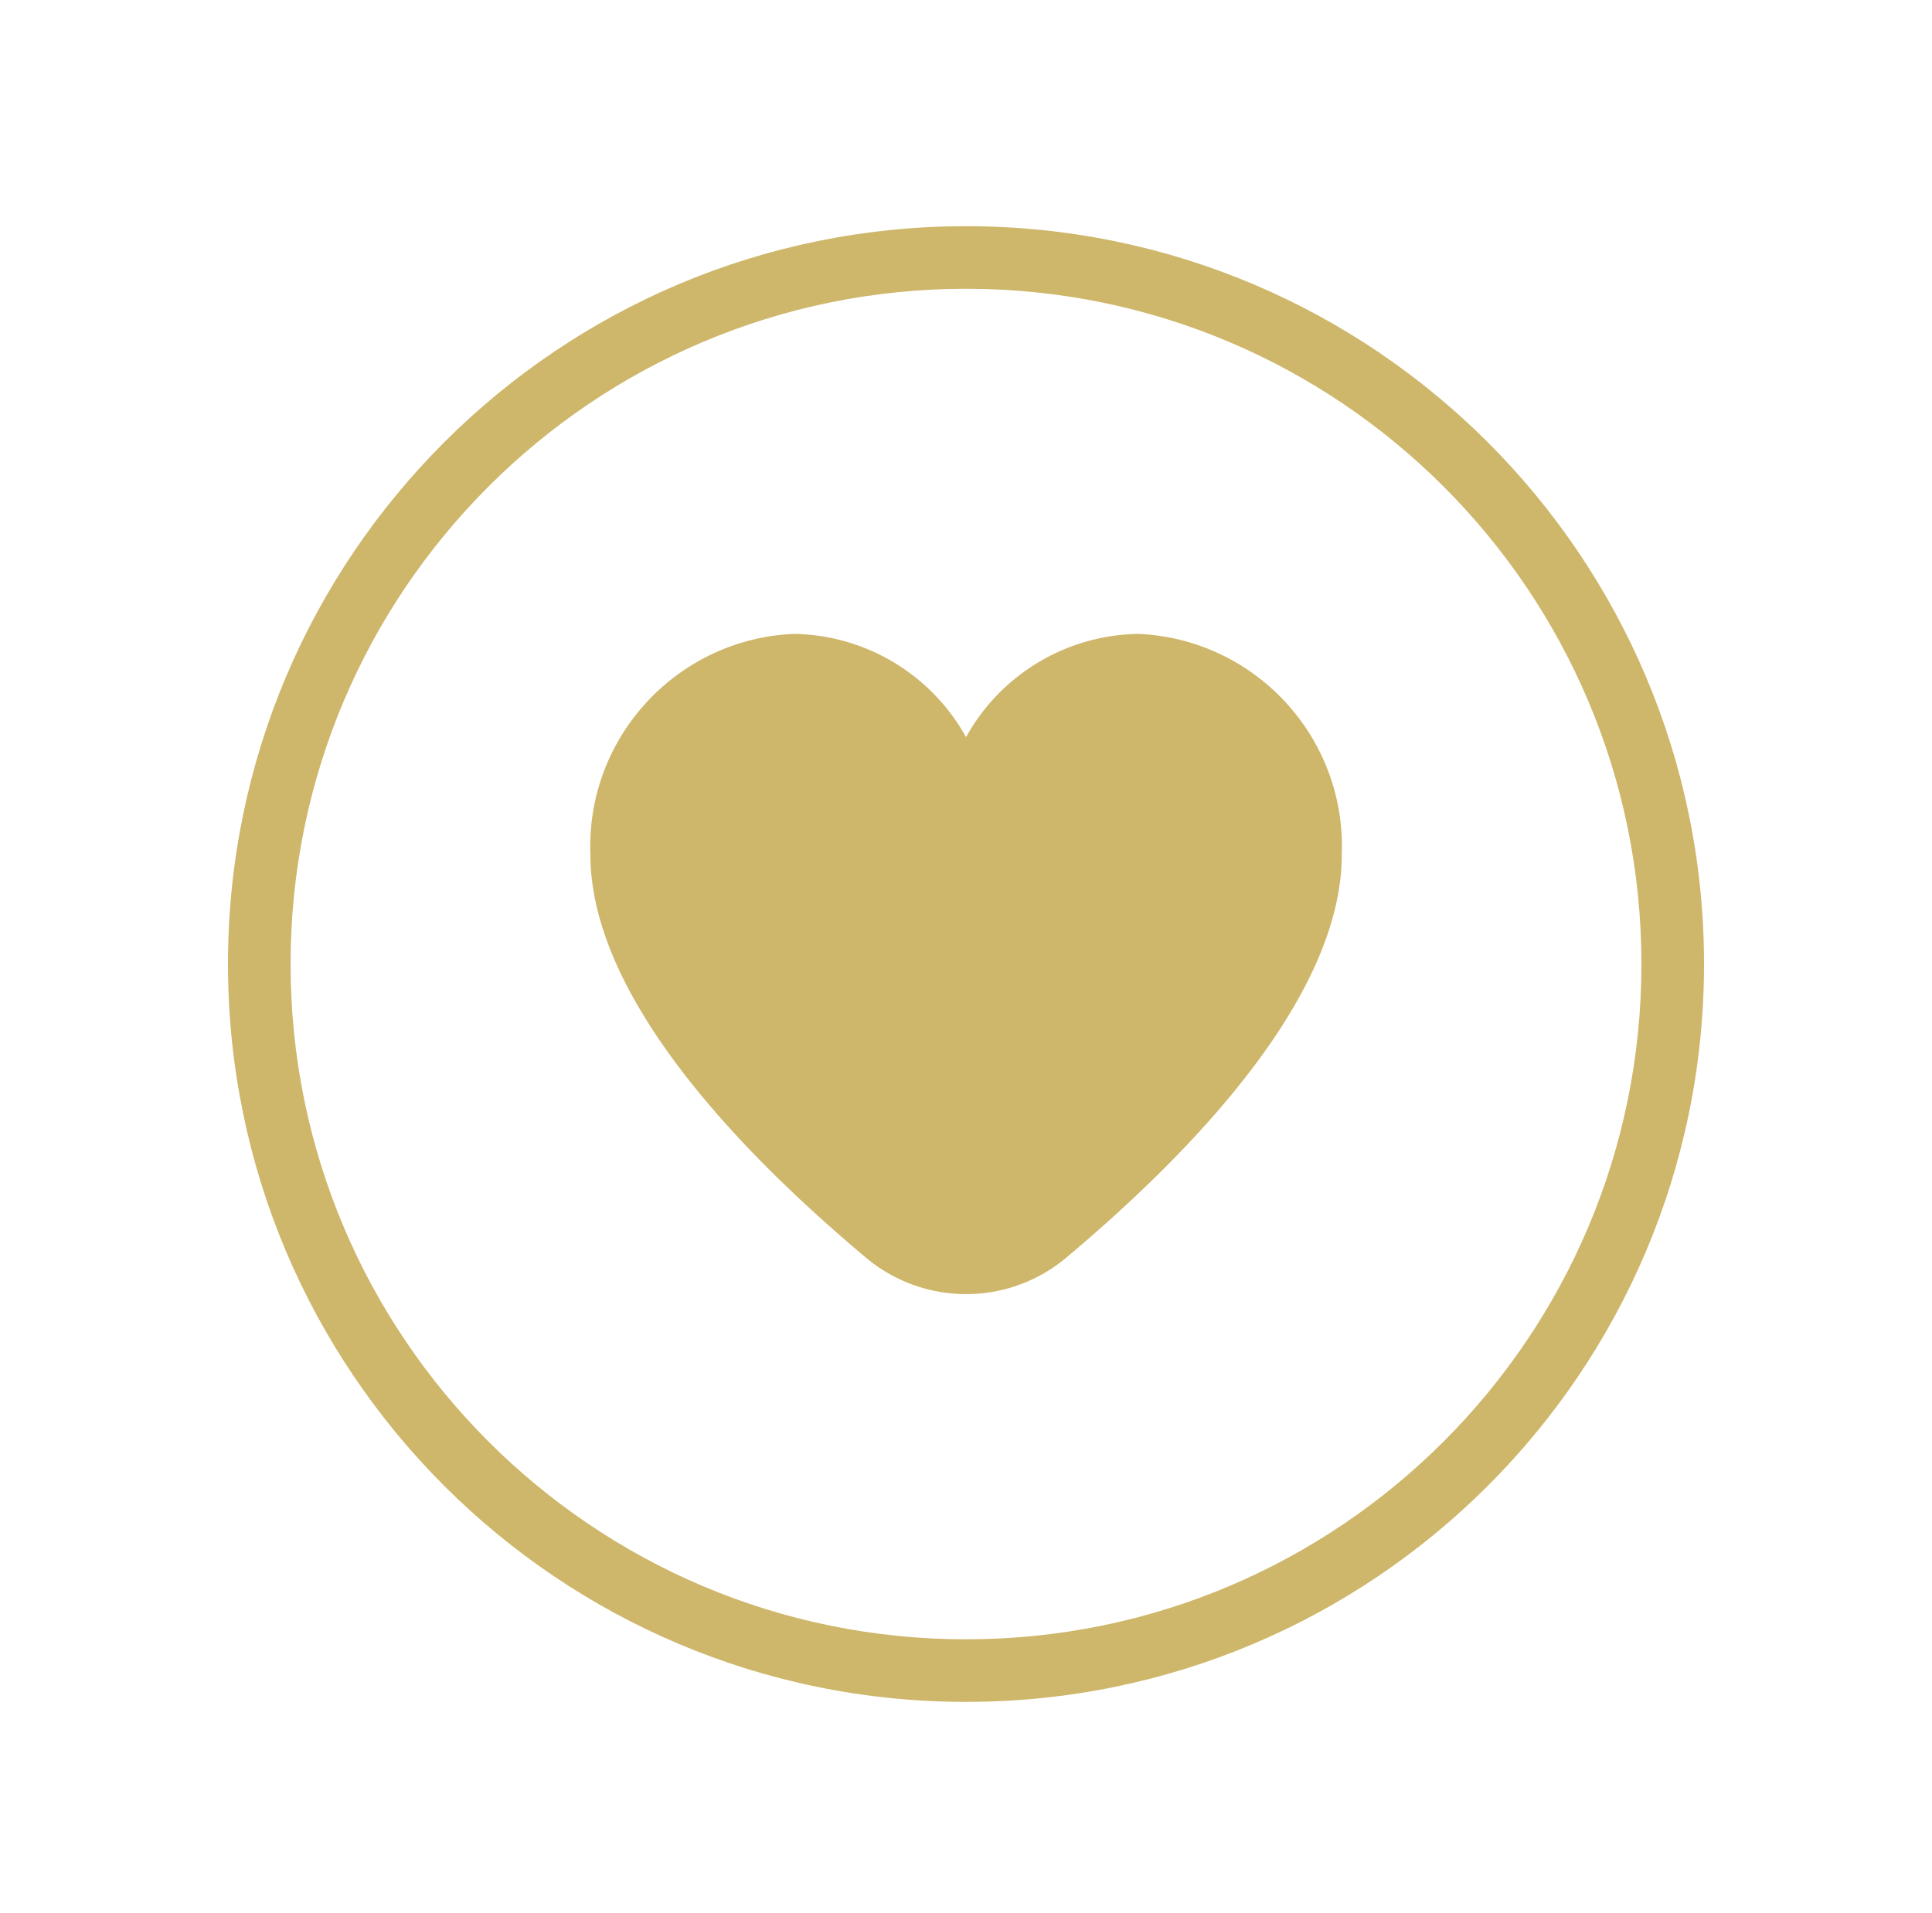
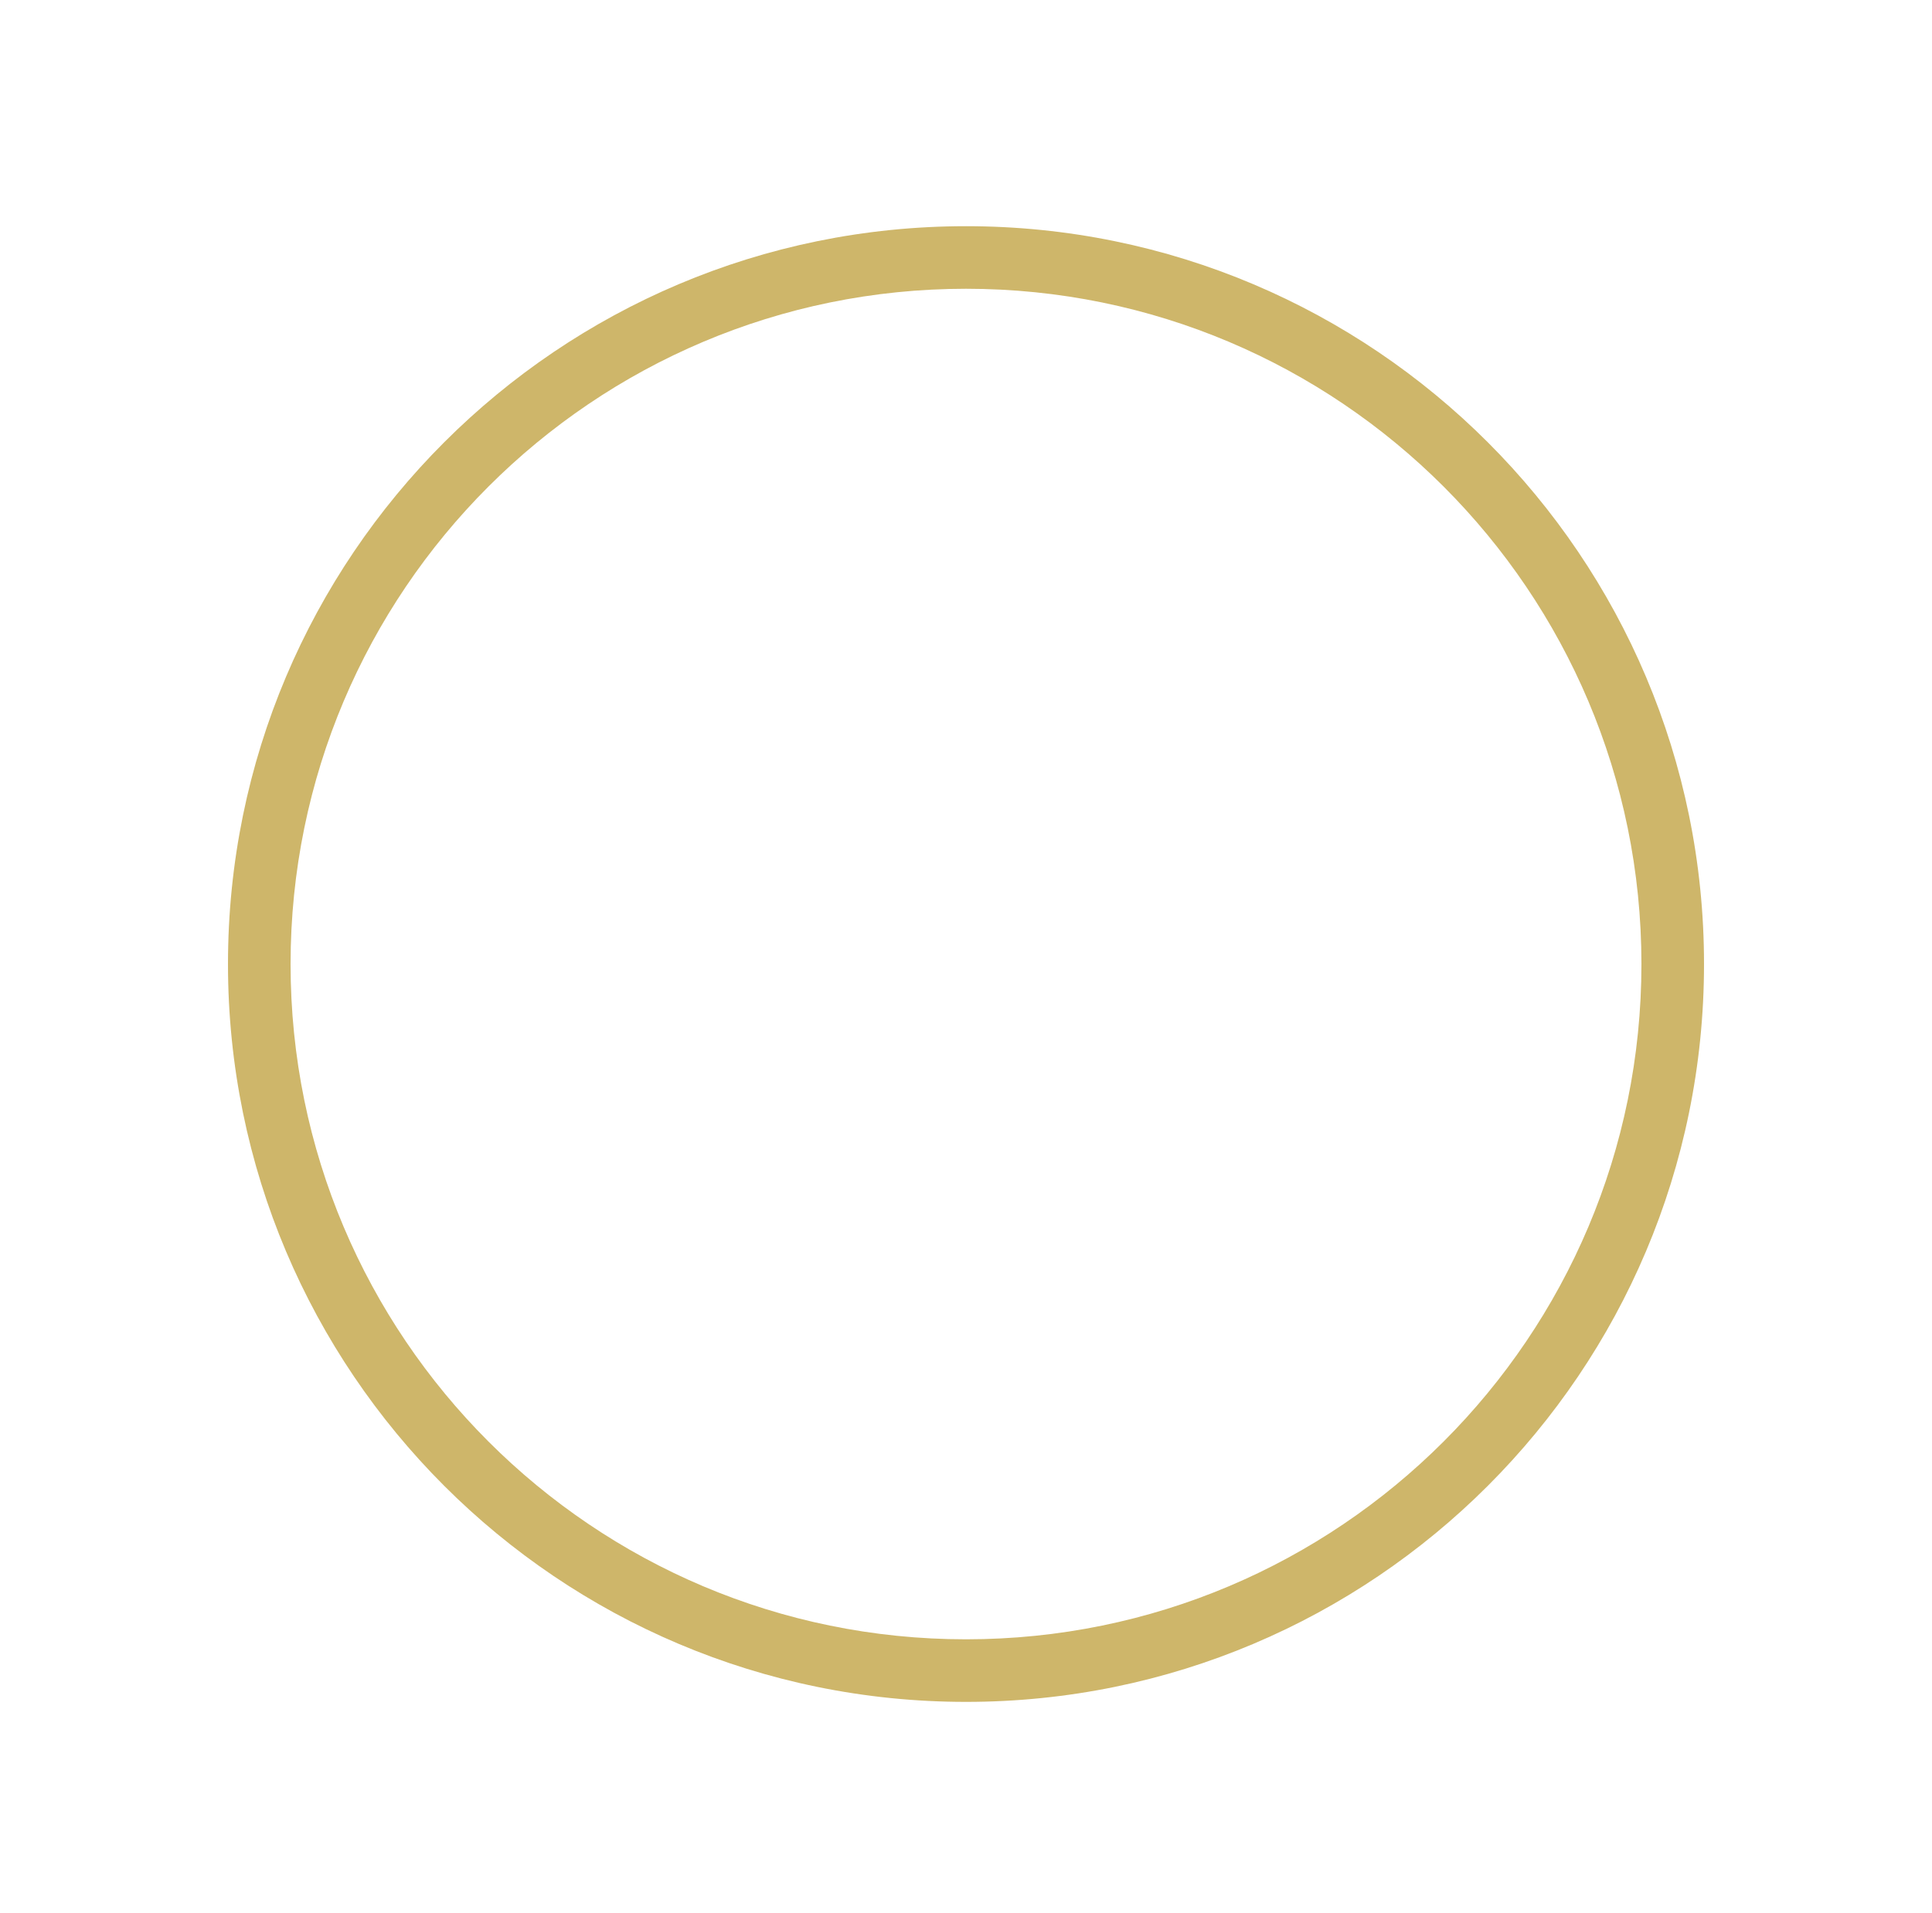
<svg xmlns="http://www.w3.org/2000/svg" viewBox="0 0 323.21 320.09">
  <path d="M161.61 37.85c-68.19 0-123.47 55.28-123.47 123.47s55.28 123.46 123.47 123.46 123.46-55.28 123.46-123.46S229.79 37.85 161.61 37.85Zm0 236.46c-62.4 0-113-50.6-113-112.99s50.6-113 113-113 112.99 50.59 112.99 113-50.59 112.99-112.99 112.99Z" style="fill:#ceb66a" />
-   <path d="M190.41 106.07c-12 .19-22.99 6.78-28.8 17.28a33.502 33.502 0 0 0-28.8-17.28c-19.57.85-34.78 17.35-34.04 36.92 0 23.81 25.06 49.82 46.09 67.45 9.69 8.14 23.83 8.14 33.52 0 21.02-17.63 46.09-43.64 46.09-67.45.74-19.57-14.47-36.07-34.04-36.92Z" style="fill:#ceb66a" />
</svg>